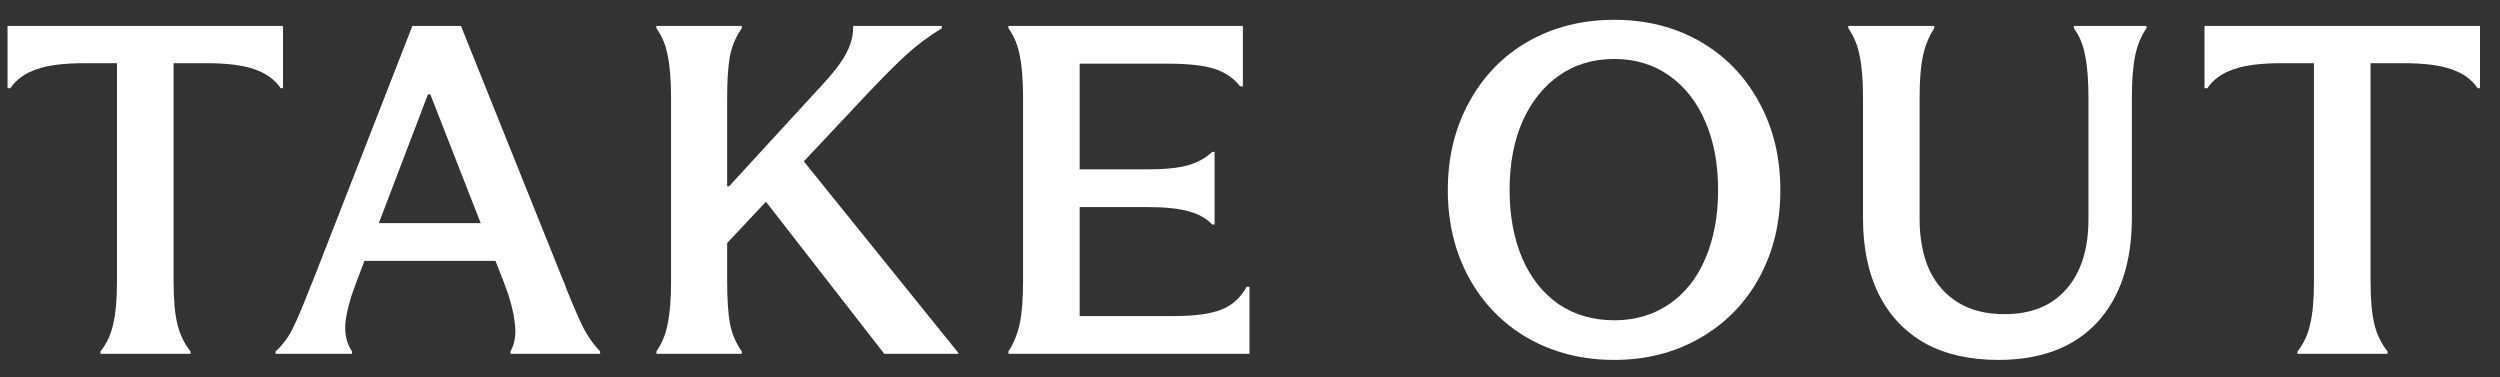
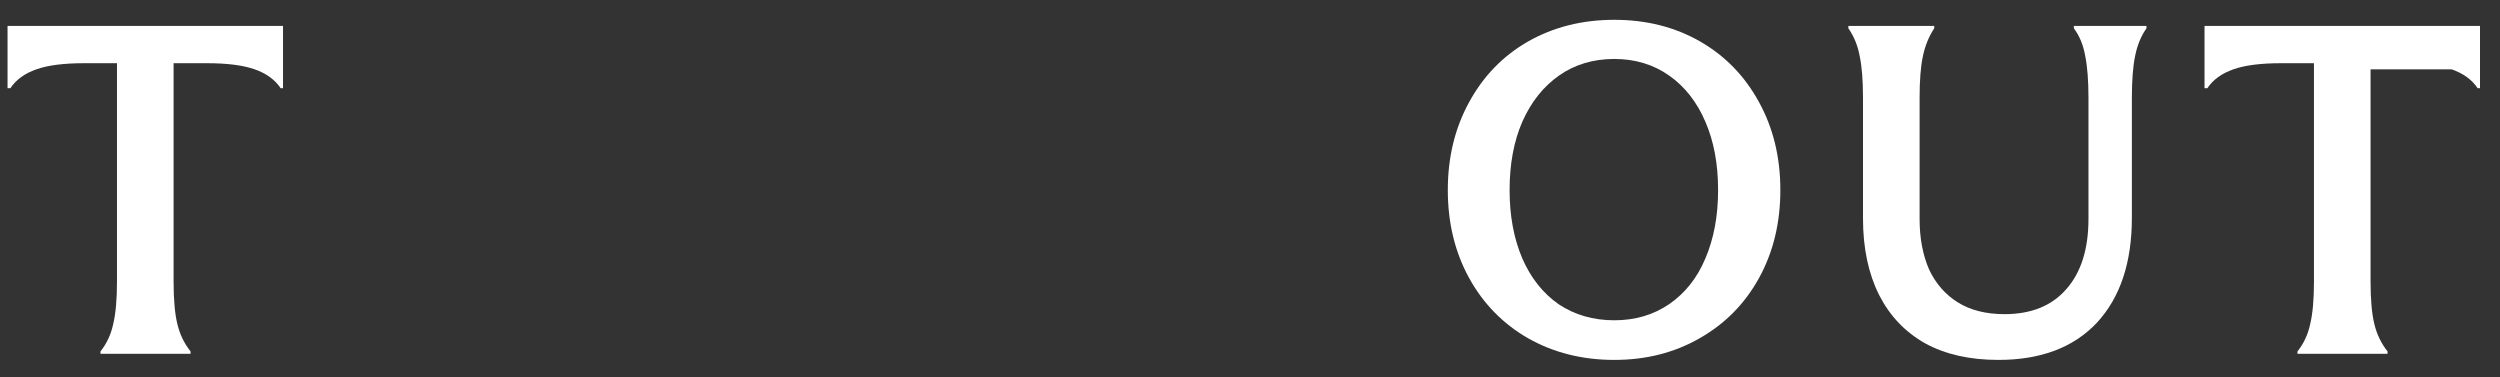
<svg xmlns="http://www.w3.org/2000/svg" width="106" height="16" viewBox="0 0 106 16" fill="none">
  <rect x="0" y="0" width="106" height="16" fill="#333333" stroke="none" />
-   <path d="M97.412 14.9C97.679 14.566 97.859 14.18 97.952 13.74C98.059 13.3 98.112 12.7 98.112 11.94V2.68H96.712C95.859 2.68 95.186 2.766 94.692 2.94C94.199 3.113 93.832 3.38 93.592 3.74H93.472V1.1H105.152V3.74H105.052C104.812 3.38 104.446 3.113 103.952 2.94C103.459 2.766 102.786 2.68 101.932 2.68H100.512V11.94C100.512 12.7 100.565 13.3 100.672 13.74C100.779 14.18 100.966 14.566 101.232 14.9V15H97.412V14.9Z" fill="white" />
+   <path d="M97.412 14.9C97.679 14.566 97.859 14.18 97.952 13.74C98.059 13.3 98.112 12.7 98.112 11.94V2.68H96.712C95.859 2.68 95.186 2.766 94.692 2.94C94.199 3.113 93.832 3.38 93.592 3.74H93.472V1.1H105.152V3.74H105.052C104.812 3.38 104.446 3.113 103.952 2.94H100.512V11.94C100.512 12.7 100.565 13.3 100.672 13.74C100.779 14.18 100.966 14.566 101.232 14.9V15H97.412V14.9Z" fill="white" />
  <path d="M84.731 15.26C83.517 15.26 82.484 15.026 81.631 14.56C80.777 14.08 80.124 13.393 79.671 12.5C79.217 11.593 78.991 10.513 78.991 9.26V4.14C78.991 3.406 78.944 2.82 78.851 2.38C78.771 1.94 78.611 1.546 78.371 1.2V1.1H82.011V1.2C81.784 1.546 81.624 1.94 81.531 2.38C81.437 2.82 81.391 3.406 81.391 4.14V9.28C81.391 10.093 81.524 10.806 81.791 11.42C82.071 12.02 82.477 12.486 83.011 12.82C83.544 13.153 84.204 13.32 84.991 13.32C86.124 13.32 86.997 12.966 87.611 12.26C88.237 11.553 88.551 10.56 88.551 9.28V4.16C88.551 3.413 88.504 2.813 88.411 2.36C88.331 1.906 88.171 1.52 87.931 1.2V1.1H91.011V1.2C90.784 1.52 90.624 1.906 90.531 2.36C90.437 2.813 90.391 3.413 90.391 4.16V9.24C90.391 11.133 89.897 12.613 88.911 13.68C87.924 14.733 86.531 15.26 84.731 15.26Z" fill="white" />
  <path d="M68.447 15.26C67.087 15.26 65.867 14.953 64.787 14.34C63.72 13.726 62.887 12.873 62.287 11.78C61.687 10.687 61.387 9.447 61.387 8.06C61.387 6.673 61.687 5.433 62.287 4.34C62.887 3.233 63.72 2.373 64.787 1.76C65.867 1.147 67.087 0.84 68.447 0.84C69.807 0.84 71.02 1.147 72.087 1.76C73.153 2.373 73.987 3.233 74.587 4.34C75.187 5.433 75.487 6.673 75.487 8.06C75.487 9.447 75.187 10.687 74.587 11.78C73.987 12.873 73.147 13.726 72.067 14.34C71 14.953 69.793 15.26 68.447 15.26ZM68.447 13.58C69.327 13.58 70.1 13.353 70.767 12.9C71.447 12.433 71.96 11.787 72.307 10.96C72.667 10.12 72.847 9.153 72.847 8.06C72.847 6.953 72.667 5.987 72.307 5.16C71.947 4.32 71.433 3.667 70.767 3.2C70.1 2.733 69.327 2.5 68.447 2.5C67.553 2.5 66.773 2.733 66.107 3.2C65.44 3.667 64.92 4.32 64.547 5.16C64.187 5.987 64.007 6.953 64.007 8.06C64.007 9.153 64.187 10.12 64.547 10.96C64.907 11.787 65.42 12.433 66.087 12.9C66.767 13.353 67.553 13.58 68.447 13.58Z" fill="white" />
-   <path d="M52.978 15H42.758V14.9C42.984 14.553 43.145 14.16 43.238 13.72C43.331 13.28 43.378 12.673 43.378 11.9V4.12C43.378 3.386 43.331 2.8 43.238 2.36C43.158 1.92 42.998 1.533 42.758 1.2V1.1H52.698V3.66H52.578C52.311 3.313 51.951 3.066 51.498 2.92C51.044 2.773 50.385 2.7 49.518 2.7H45.778V7.18H48.638C49.411 7.18 49.998 7.12 50.398 7C50.798 6.88 51.131 6.693 51.398 6.44H51.498V9.52H51.398C51.145 9.253 50.811 9.066 50.398 8.96C49.984 8.84 49.398 8.78 48.638 8.78H45.778V13.4H49.818C50.645 13.4 51.291 13.313 51.758 13.14C52.224 12.966 52.591 12.64 52.858 12.16H52.978V15Z" fill="white" />
-   <path d="M30.832 11.94C30.832 12.7 30.872 13.3 30.952 13.74C31.045 14.18 31.212 14.566 31.452 14.9V15H27.832V14.9C28.072 14.553 28.232 14.16 28.312 13.72C28.405 13.28 28.452 12.686 28.452 11.94V4.12C28.452 3.386 28.405 2.8 28.312 2.36C28.232 1.92 28.072 1.533 27.832 1.2V1.1H31.452V1.2C31.212 1.533 31.045 1.92 30.952 2.36C30.872 2.8 30.832 3.386 30.832 4.12V11.94ZM34.952 3.5C35.392 3.02 35.705 2.6 35.892 2.24C36.079 1.88 36.172 1.533 36.172 1.2V1.1H39.932V1.2C39.385 1.533 38.892 1.9 38.452 2.3C38.012 2.7 37.445 3.266 36.752 4L30.572 10.58L29.912 7.9H30.912L34.952 3.5ZM40.632 14.96V15H37.492L31.952 7.88L33.772 6.46L40.632 14.96Z" fill="white" />
-   <path d="M11.685 14.9C11.991 14.62 12.231 14.3 12.405 13.94C12.591 13.566 12.825 13.02 13.105 12.3C13.131 12.233 13.151 12.18 13.165 12.14C13.191 12.086 13.218 12.026 13.245 11.96L17.485 1.1H19.545L23.865 11.86C23.918 11.966 23.965 12.086 24.005 12.22C24.311 12.98 24.558 13.546 24.745 13.92C24.931 14.28 25.165 14.606 25.445 14.9V15H21.645V14.9C21.831 14.566 21.891 14.16 21.825 13.68C21.771 13.186 21.611 12.6 21.345 11.92L18.245 4H18.145L15.125 11.92C14.858 12.613 14.698 13.2 14.645 13.68C14.605 14.16 14.698 14.566 14.925 14.9V15H11.685V14.9ZM14.865 9.46H21.365V11.06H14.865V9.46Z" fill="white" />
  <path d="M4.26 14.9C4.526 14.566 4.706 14.18 4.8 13.74C4.906 13.3 4.96 12.7 4.96 11.94V2.68H3.56C2.706 2.68 2.033 2.766 1.54 2.94C1.046 3.113 0.68 3.38 0.44 3.74H0.32V1.1H12V3.74H11.9C11.66 3.38 11.293 3.113 10.8 2.94C10.306 2.766 9.633 2.68 8.78 2.68H7.36V11.94C7.36 12.7 7.413 13.3 7.52 13.74C7.626 14.18 7.813 14.566 8.08 14.9V15H4.26V14.9Z" fill="white" />
</svg>